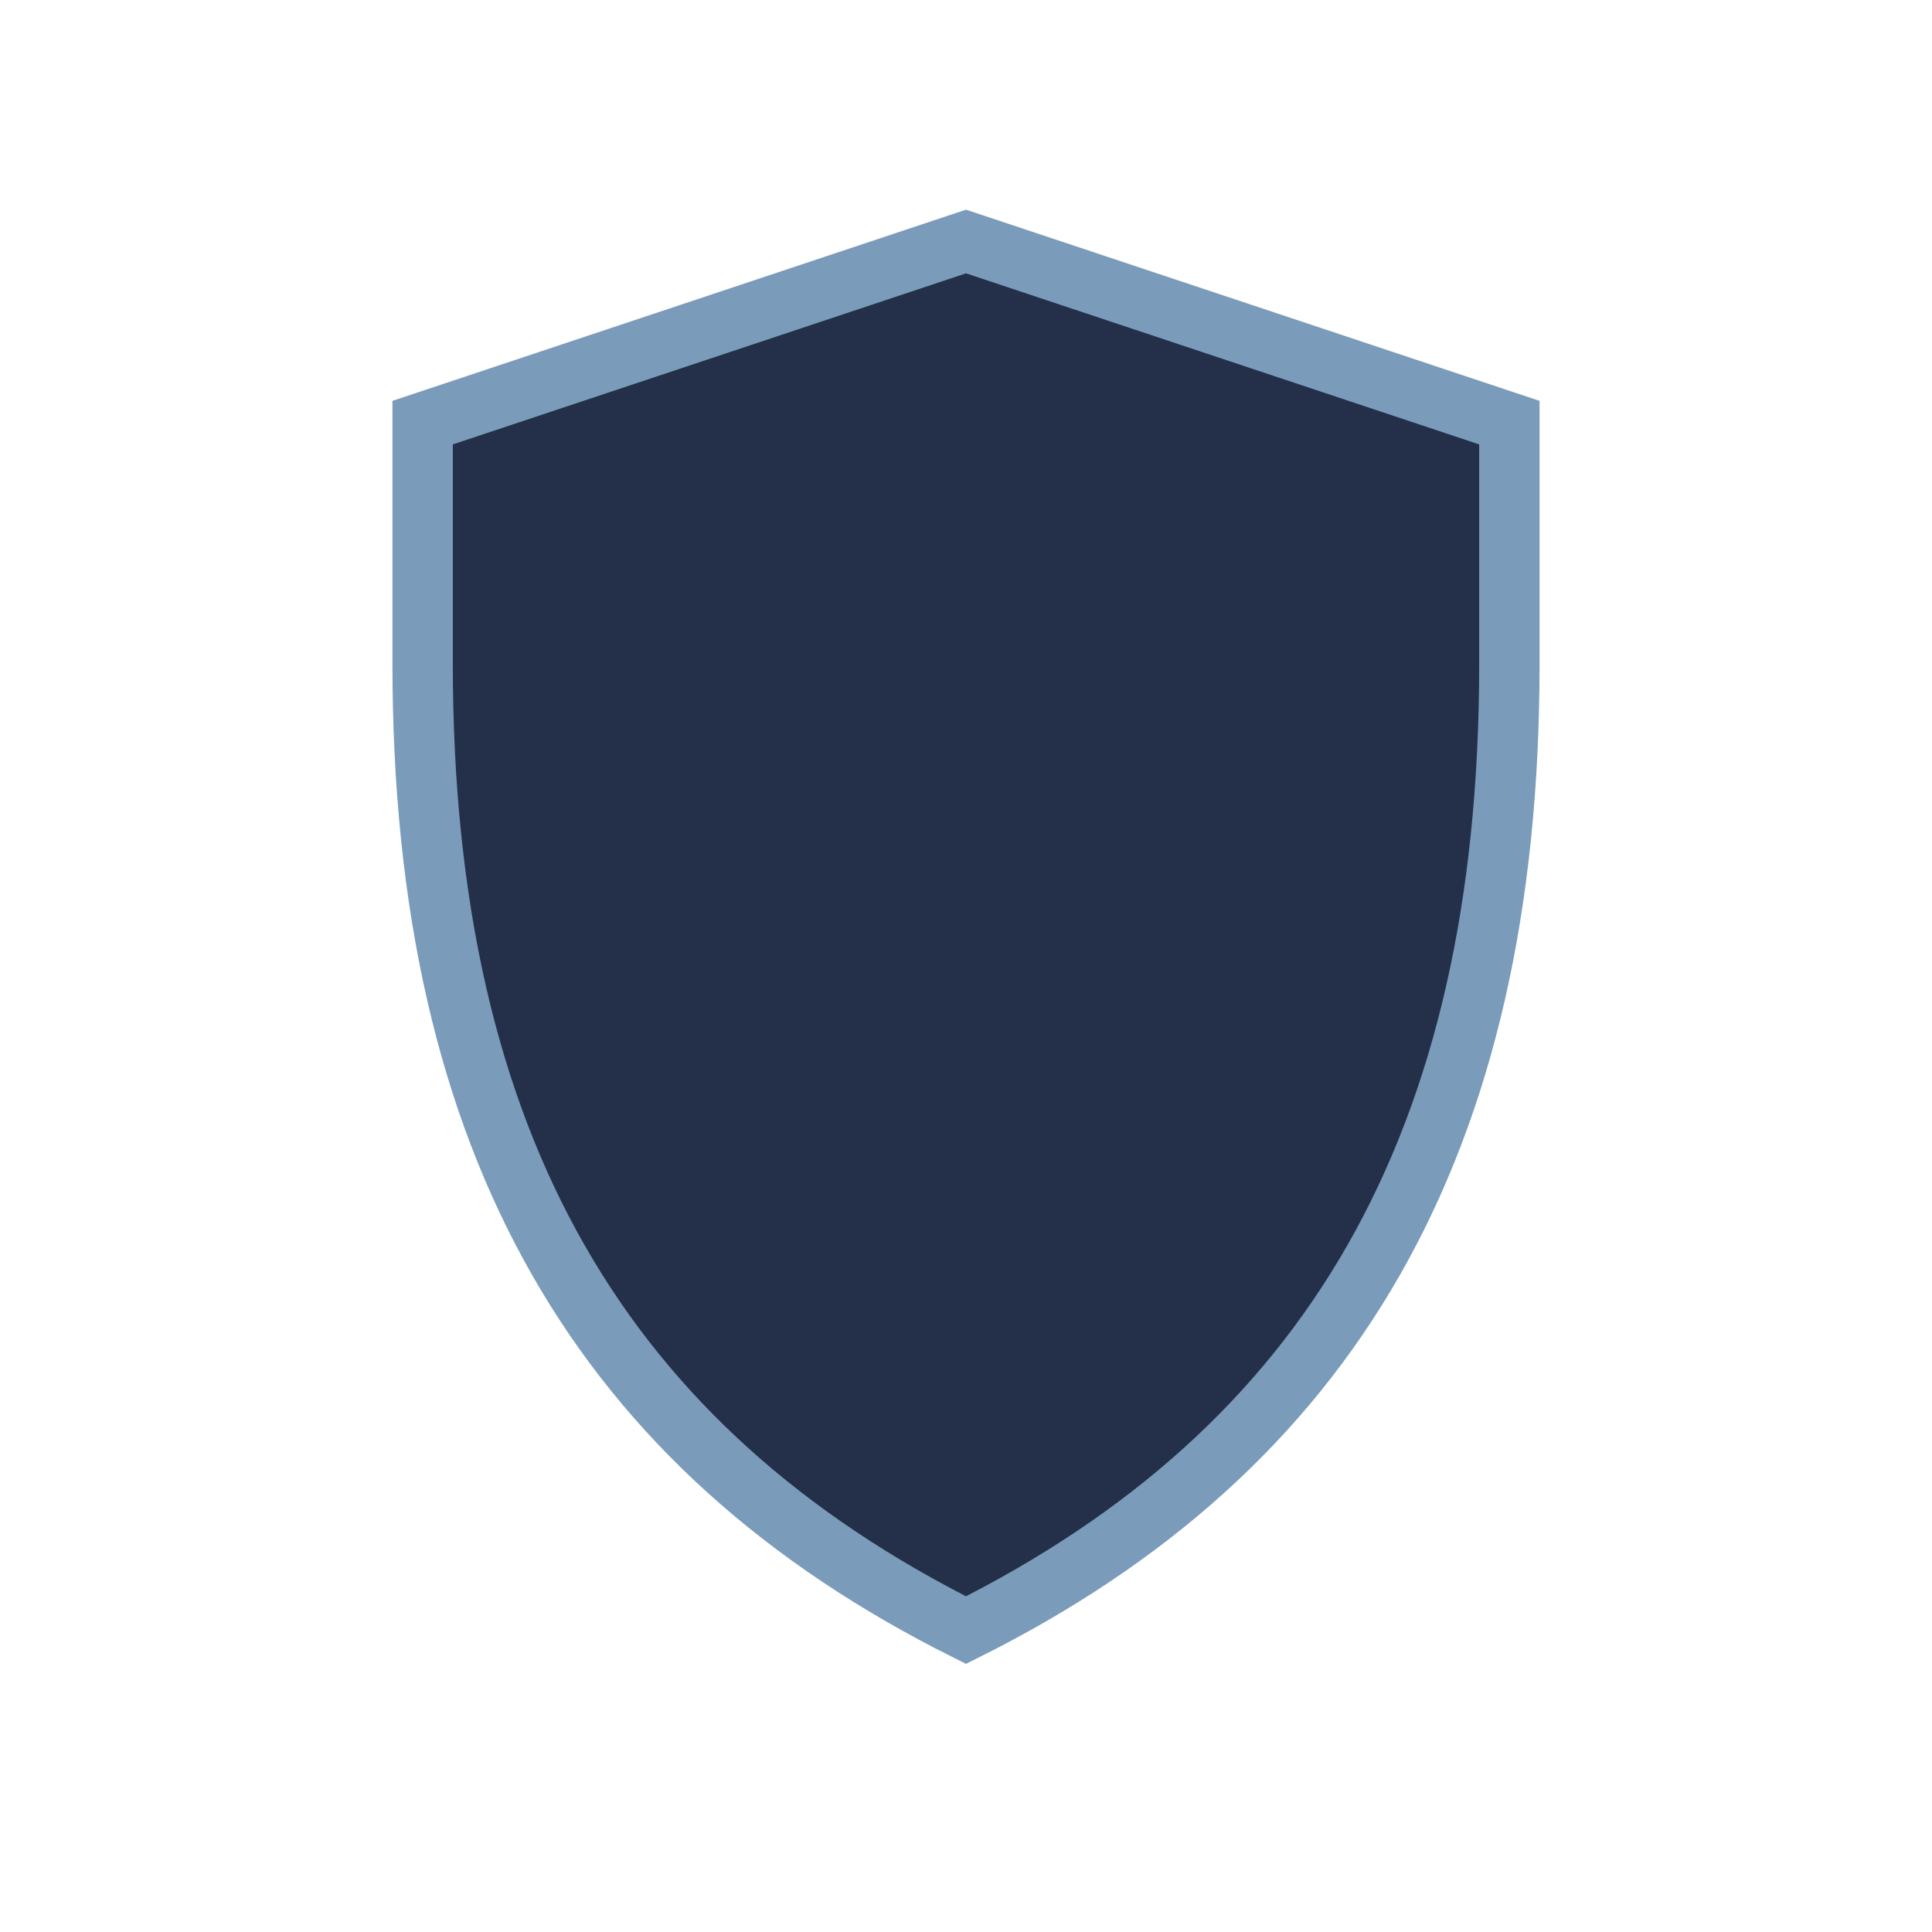
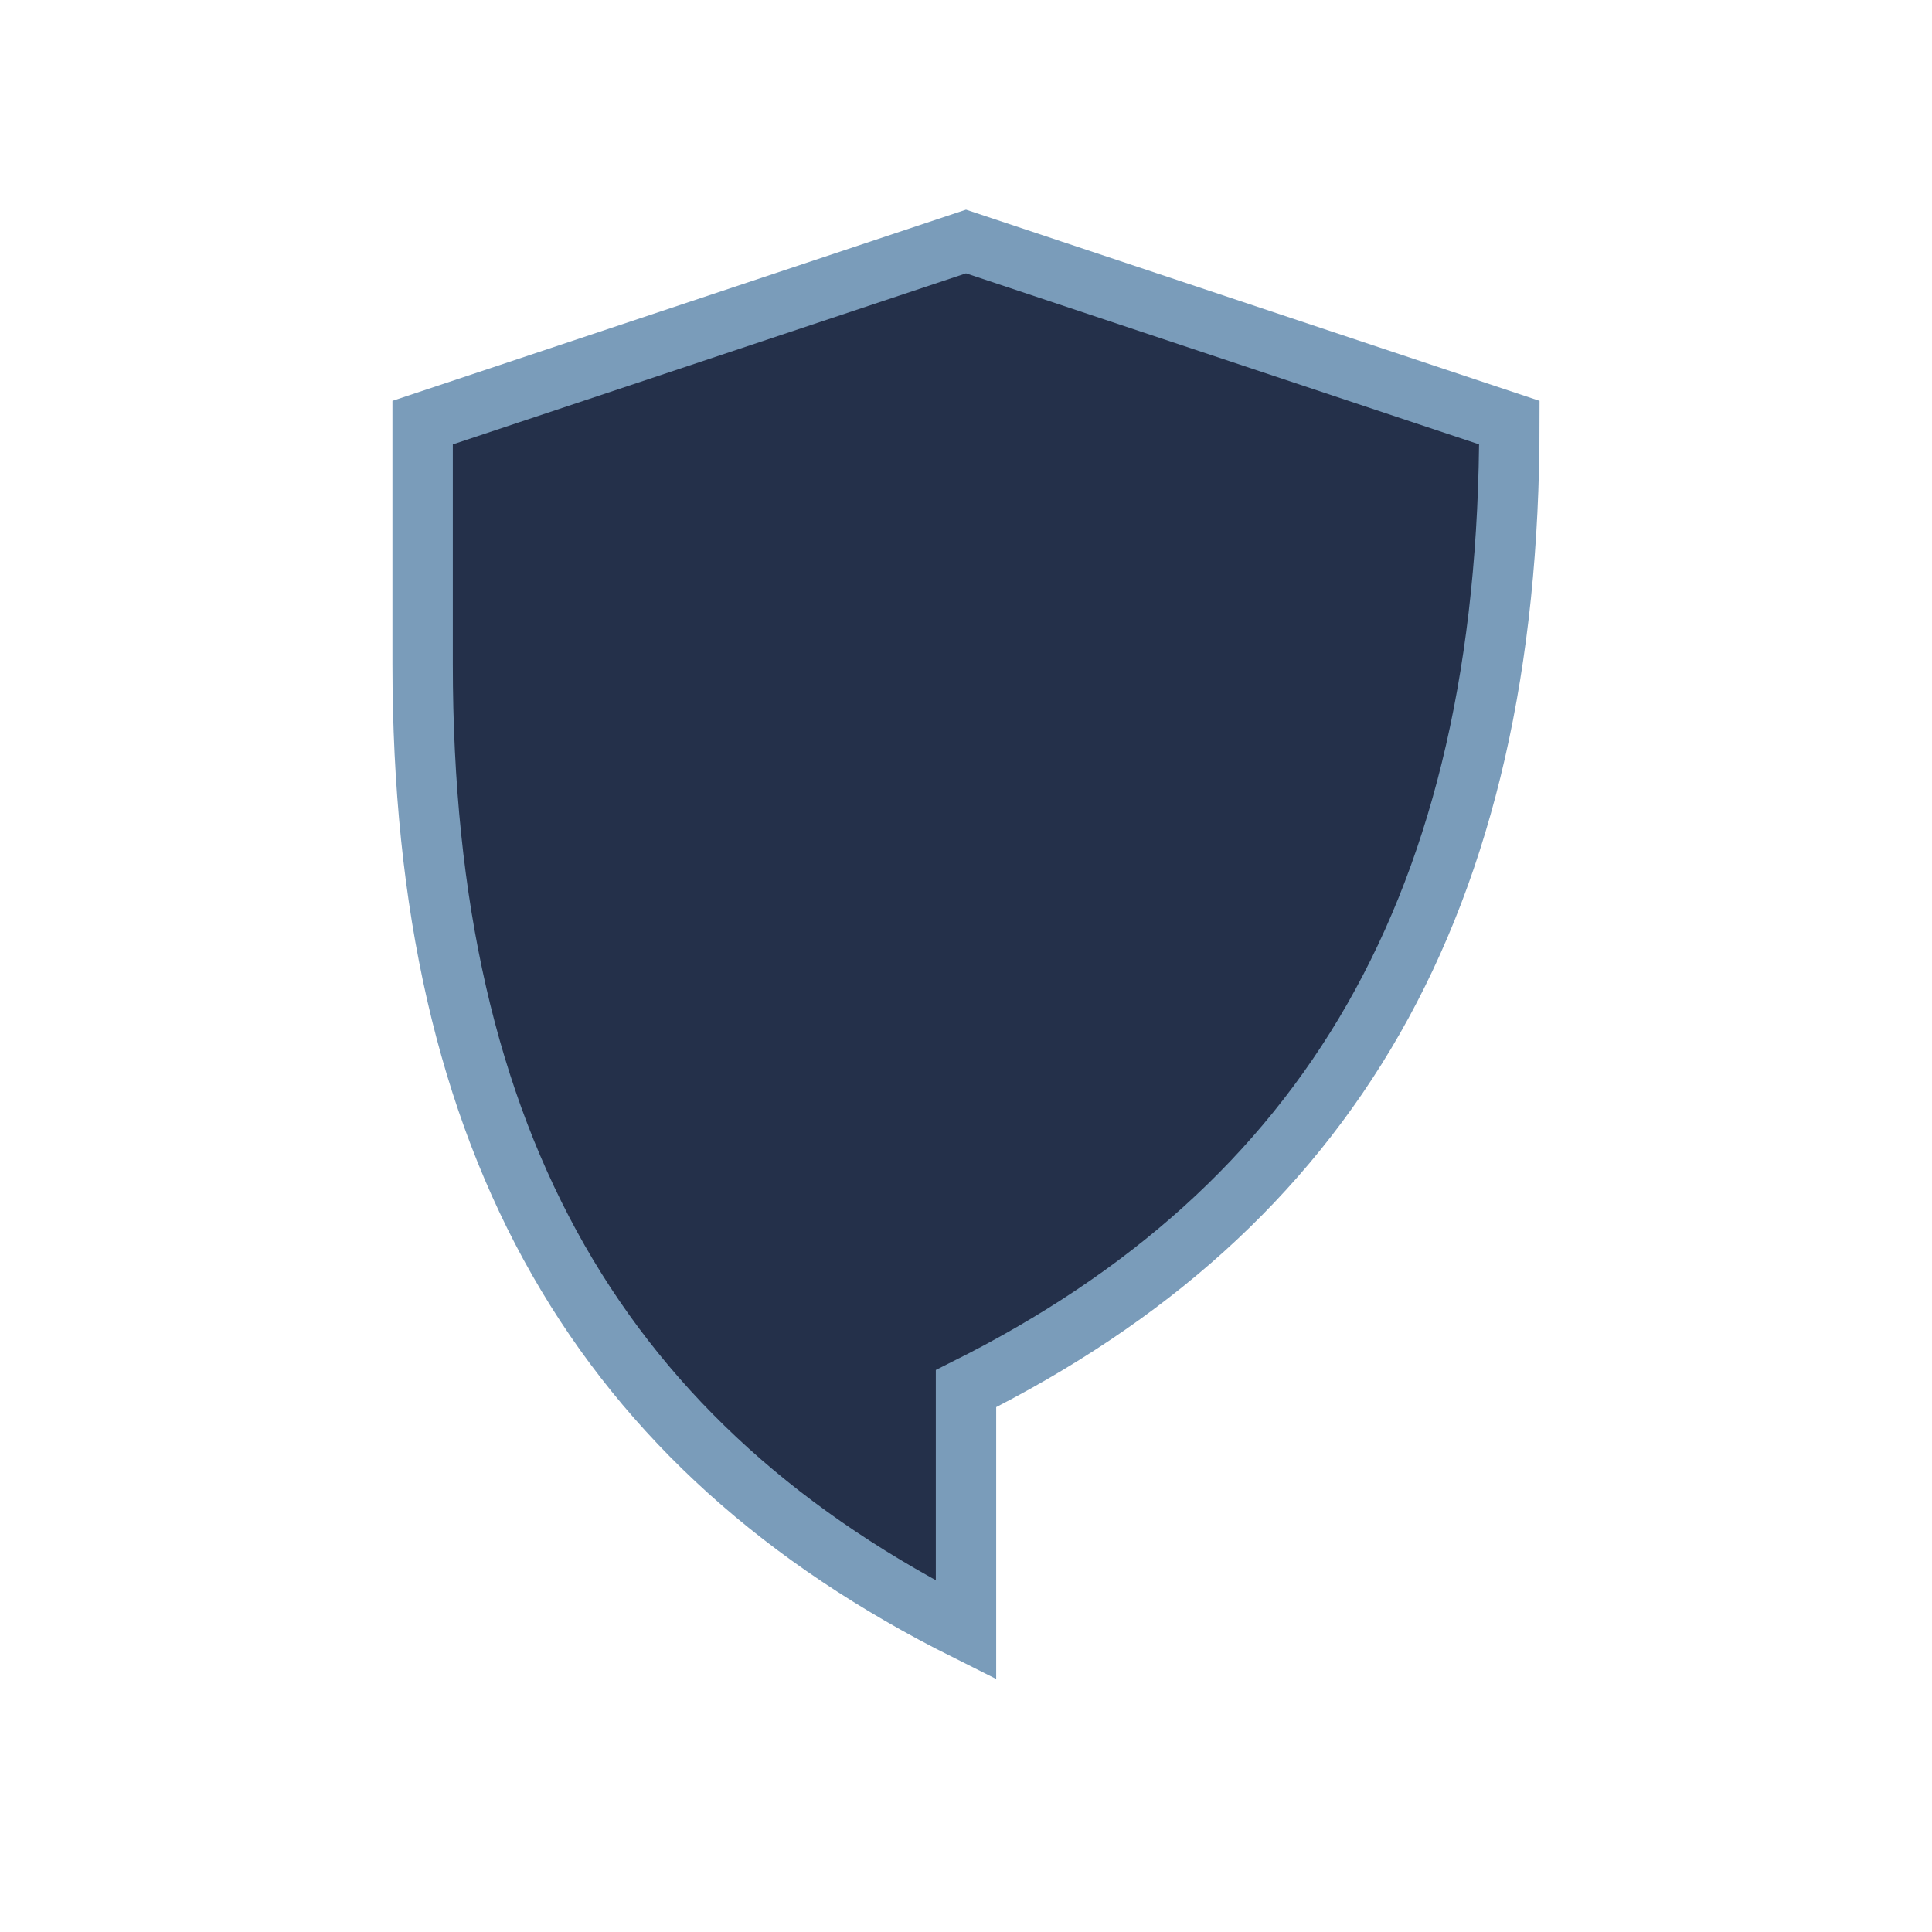
<svg xmlns="http://www.w3.org/2000/svg" width="32" height="32" viewBox="0 0 32 32">
-   <path d="M16 27C10 24 7 19 7 11V7l9-3l9 3v4c0 8-3 13-9 16z" fill="#24304A" stroke="#7A9CBA" stroke-width="1" />
+   <path d="M16 27C10 24 7 19 7 11V7l9-3l9 3c0 8-3 13-9 16z" fill="#24304A" stroke="#7A9CBA" stroke-width="1" />
</svg>